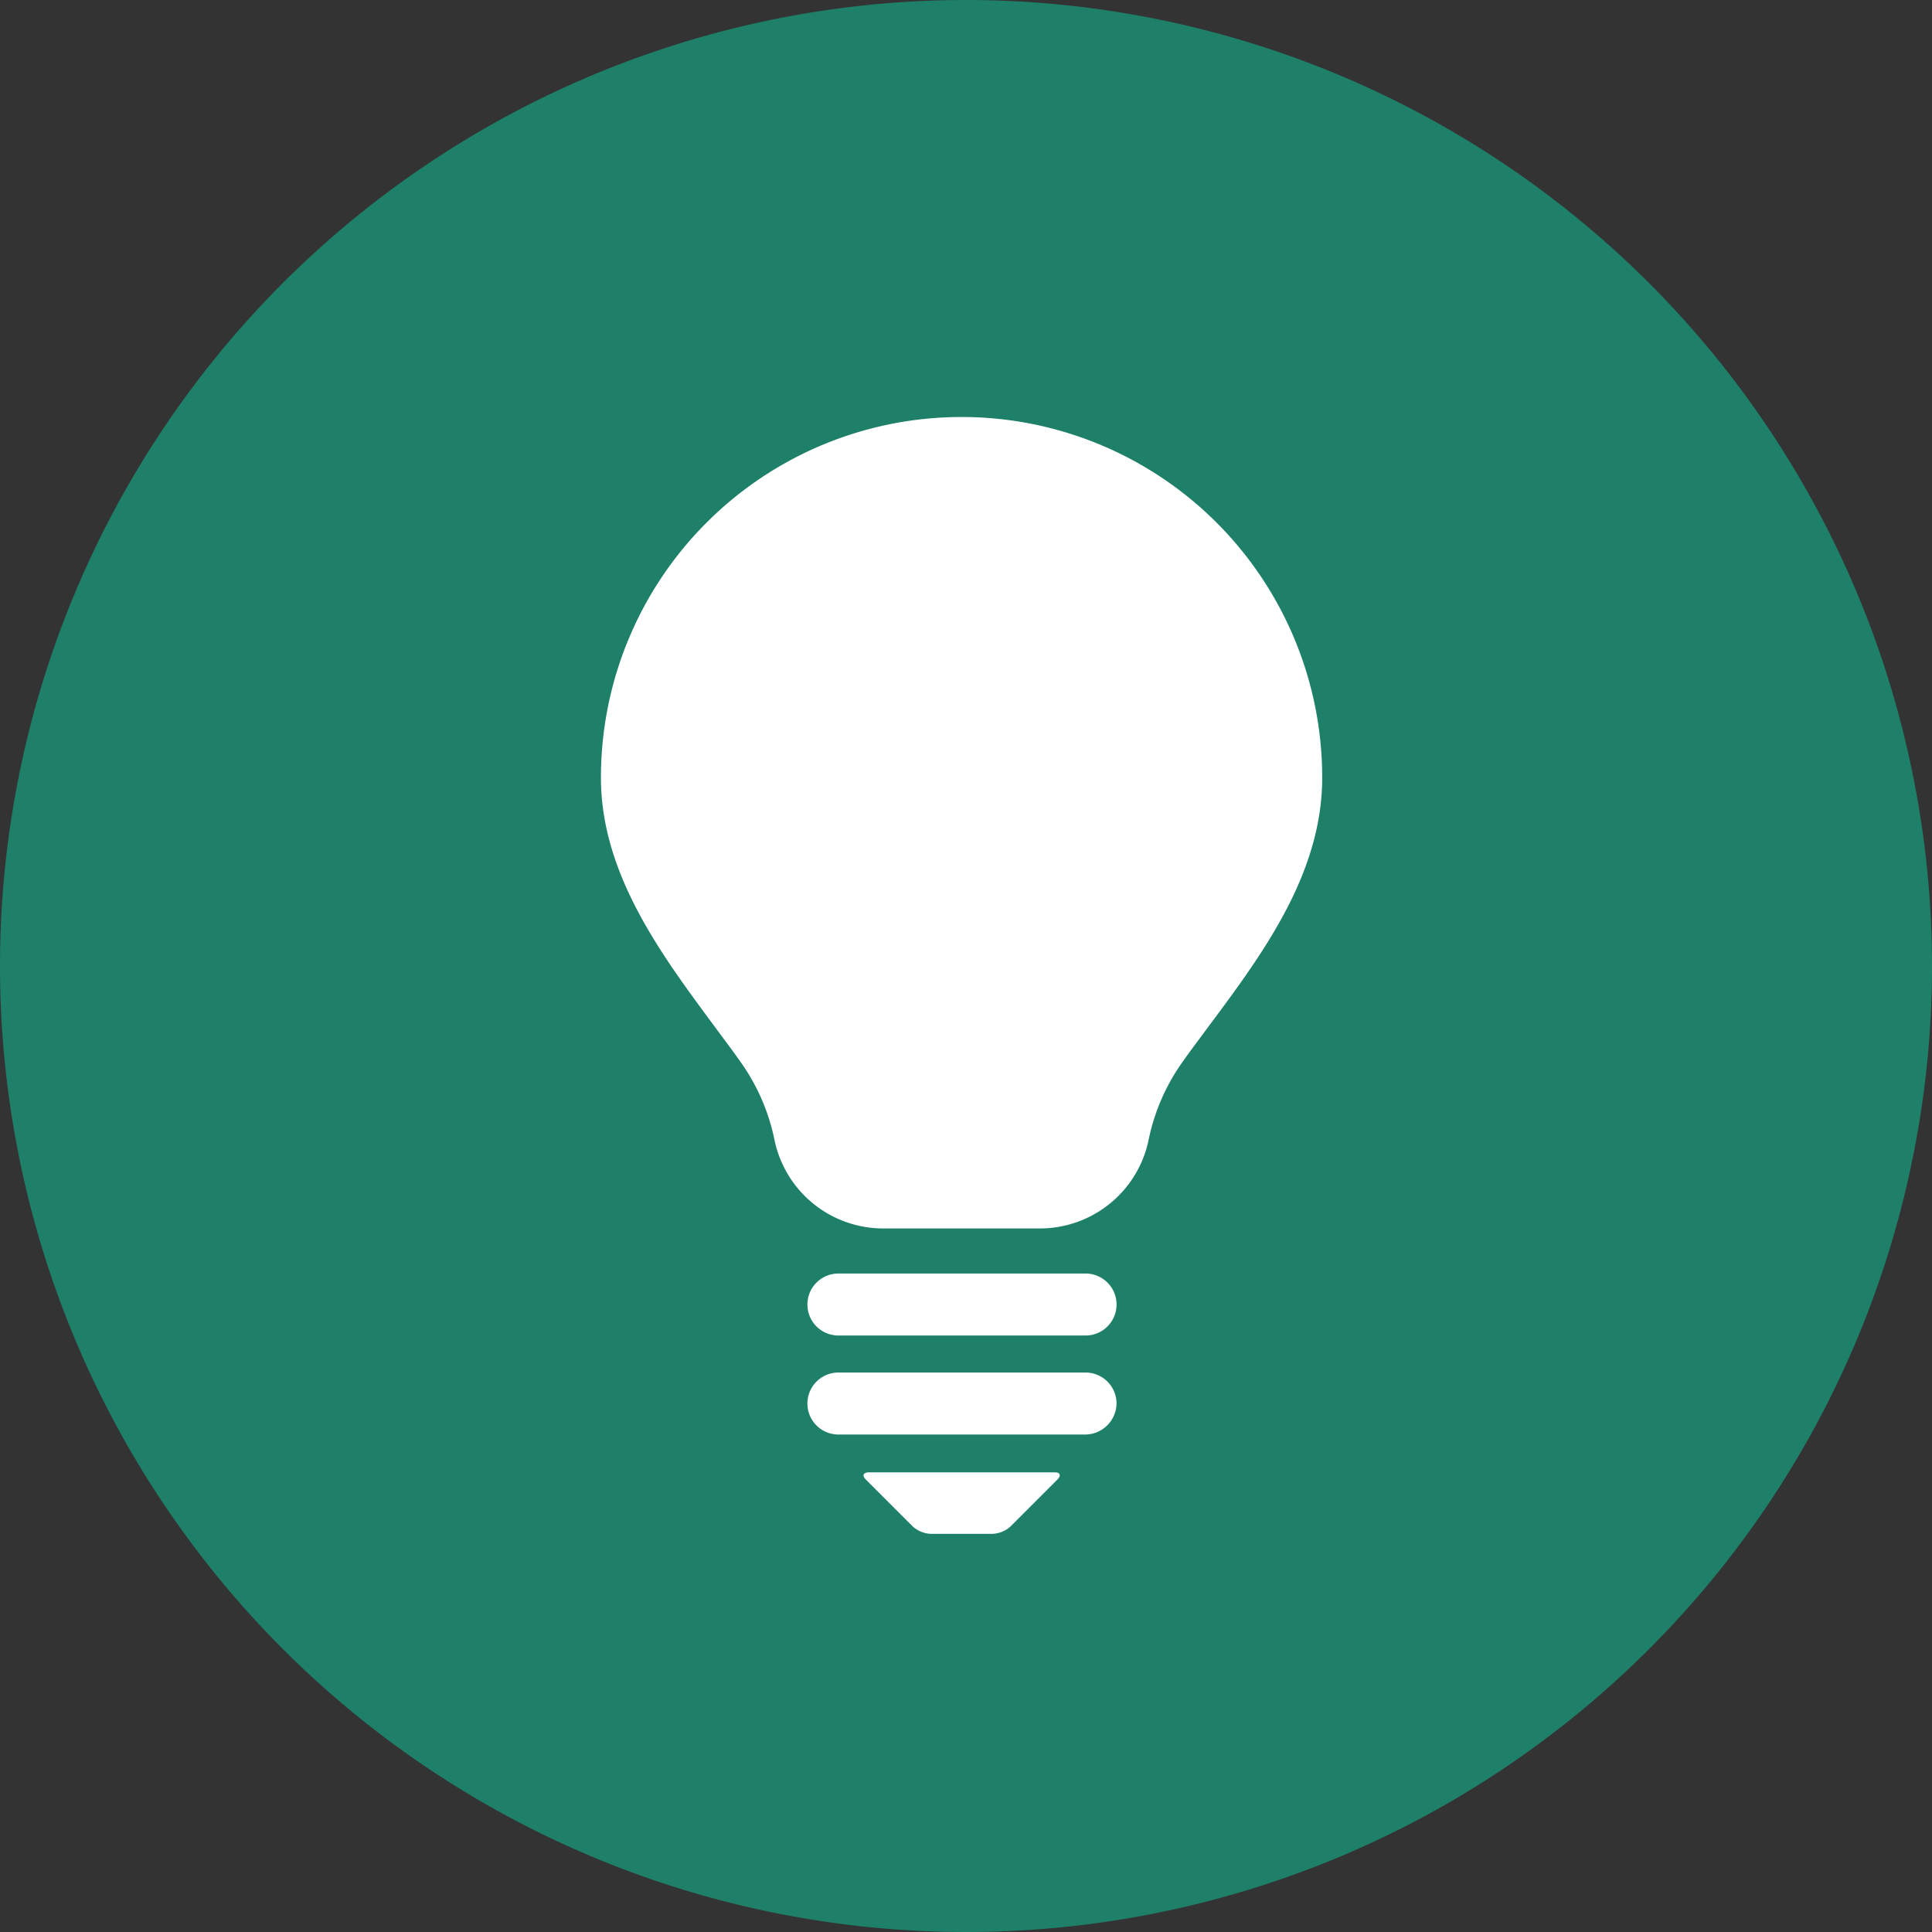
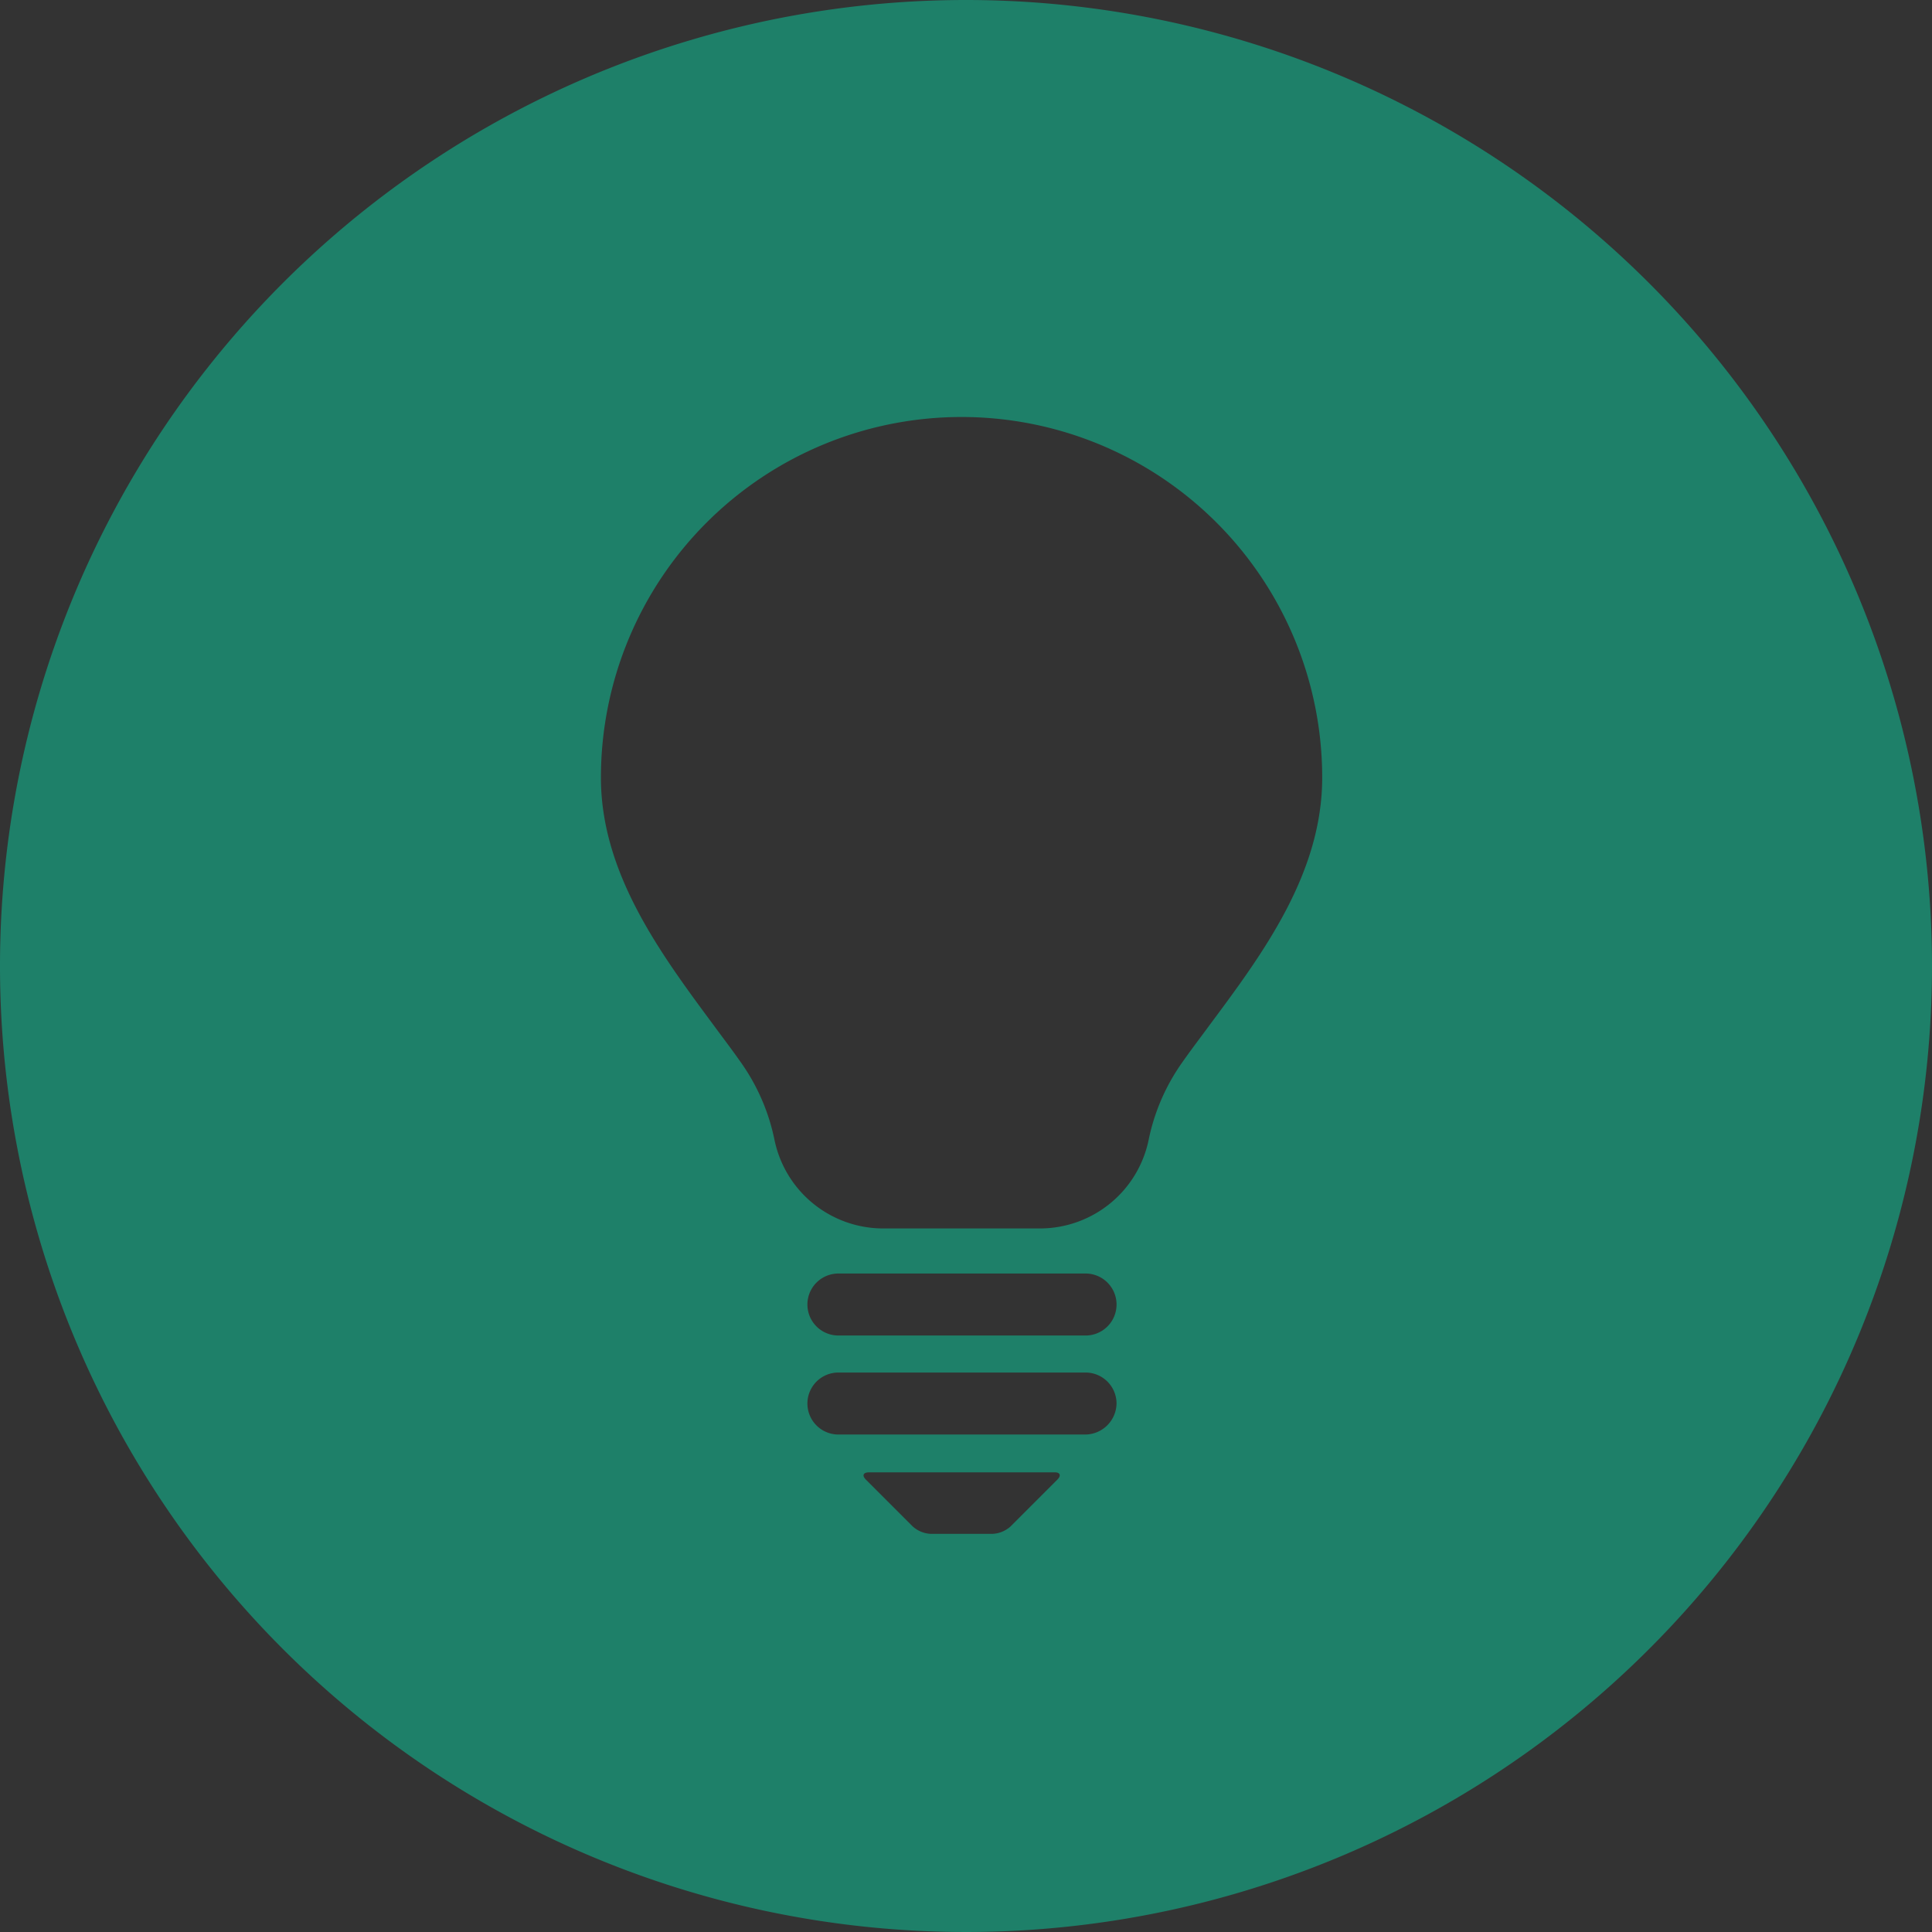
<svg xmlns="http://www.w3.org/2000/svg" id="Icons_website_Vollflaeche_schlanke_Prozesse_schnelle_Loesungen" width="74.014" height="74.014" viewBox="0 0 74.014 74.014">
  <rect x="0" y="0" width="74.014" height="74.014" fill="#333333" stroke="none" />
-   <circle id="Ellipse_52" data-name="Ellipse 52" cx="24.5" cy="24.5" r="24.5" transform="translate(13 13)" fill="#fff" />
-   <path id="Path_177" data-name="Path 177" d="M37.007,0A37.007,37.007,0,1,0,74.014,37.007,37.017,37.017,0,0,0,37.007,0Zm3.5,56.683-1.8,1.8a1.11,1.11,0,0,1-.678.278H35.65a1.11,1.11,0,0,1-.678-.278l-1.8-1.8c-.154-.154-.108-.278.123-.278H40.4C40.615,56.4,40.662,56.528,40.507,56.683Zm1.079-1.727H32.119a1.187,1.187,0,1,1,0-2.375h9.468a1.188,1.188,0,0,1,1.187,1.187A1.208,1.208,0,0,1,41.587,54.956Zm0-3.793H32.119a1.187,1.187,0,1,1,0-2.375h9.468a1.187,1.187,0,1,1,0,2.375Zm4.749-11.889c-.339.463-.694.925-1.018,1.388a7.841,7.841,0,0,0-1.311,2.991,4.253,4.253,0,0,1-4.117,3.408H33.784a4.253,4.253,0,0,1-4.117-3.408,7.841,7.841,0,0,0-1.311-2.991c-.324-.463-.678-.925-1.018-1.388-2.02-2.729-4.317-5.813-4.317-9.483a13.816,13.816,0,0,1,27.632,0C50.653,33.476,48.356,36.56,46.336,39.274Z" fill="#1e8069" />
+   <path id="Path_177" data-name="Path 177" d="M37.007,0A37.007,37.007,0,1,0,74.014,37.007,37.017,37.017,0,0,0,37.007,0Zm3.5,56.683-1.8,1.8a1.11,1.11,0,0,1-.678.278H35.65a1.11,1.11,0,0,1-.678-.278l-1.8-1.8c-.154-.154-.108-.278.123-.278H40.4C40.615,56.4,40.662,56.528,40.507,56.683Zm1.079-1.727H32.119a1.187,1.187,0,1,1,0-2.375h9.468a1.188,1.188,0,0,1,1.187,1.187A1.208,1.208,0,0,1,41.587,54.956m0-3.793H32.119a1.187,1.187,0,1,1,0-2.375h9.468a1.187,1.187,0,1,1,0,2.375Zm4.749-11.889c-.339.463-.694.925-1.018,1.388a7.841,7.841,0,0,0-1.311,2.991,4.253,4.253,0,0,1-4.117,3.408H33.784a4.253,4.253,0,0,1-4.117-3.408,7.841,7.841,0,0,0-1.311-2.991c-.324-.463-.678-.925-1.018-1.388-2.02-2.729-4.317-5.813-4.317-9.483a13.816,13.816,0,0,1,27.632,0C50.653,33.476,48.356,36.56,46.336,39.274Z" fill="#1e8069" />
</svg>